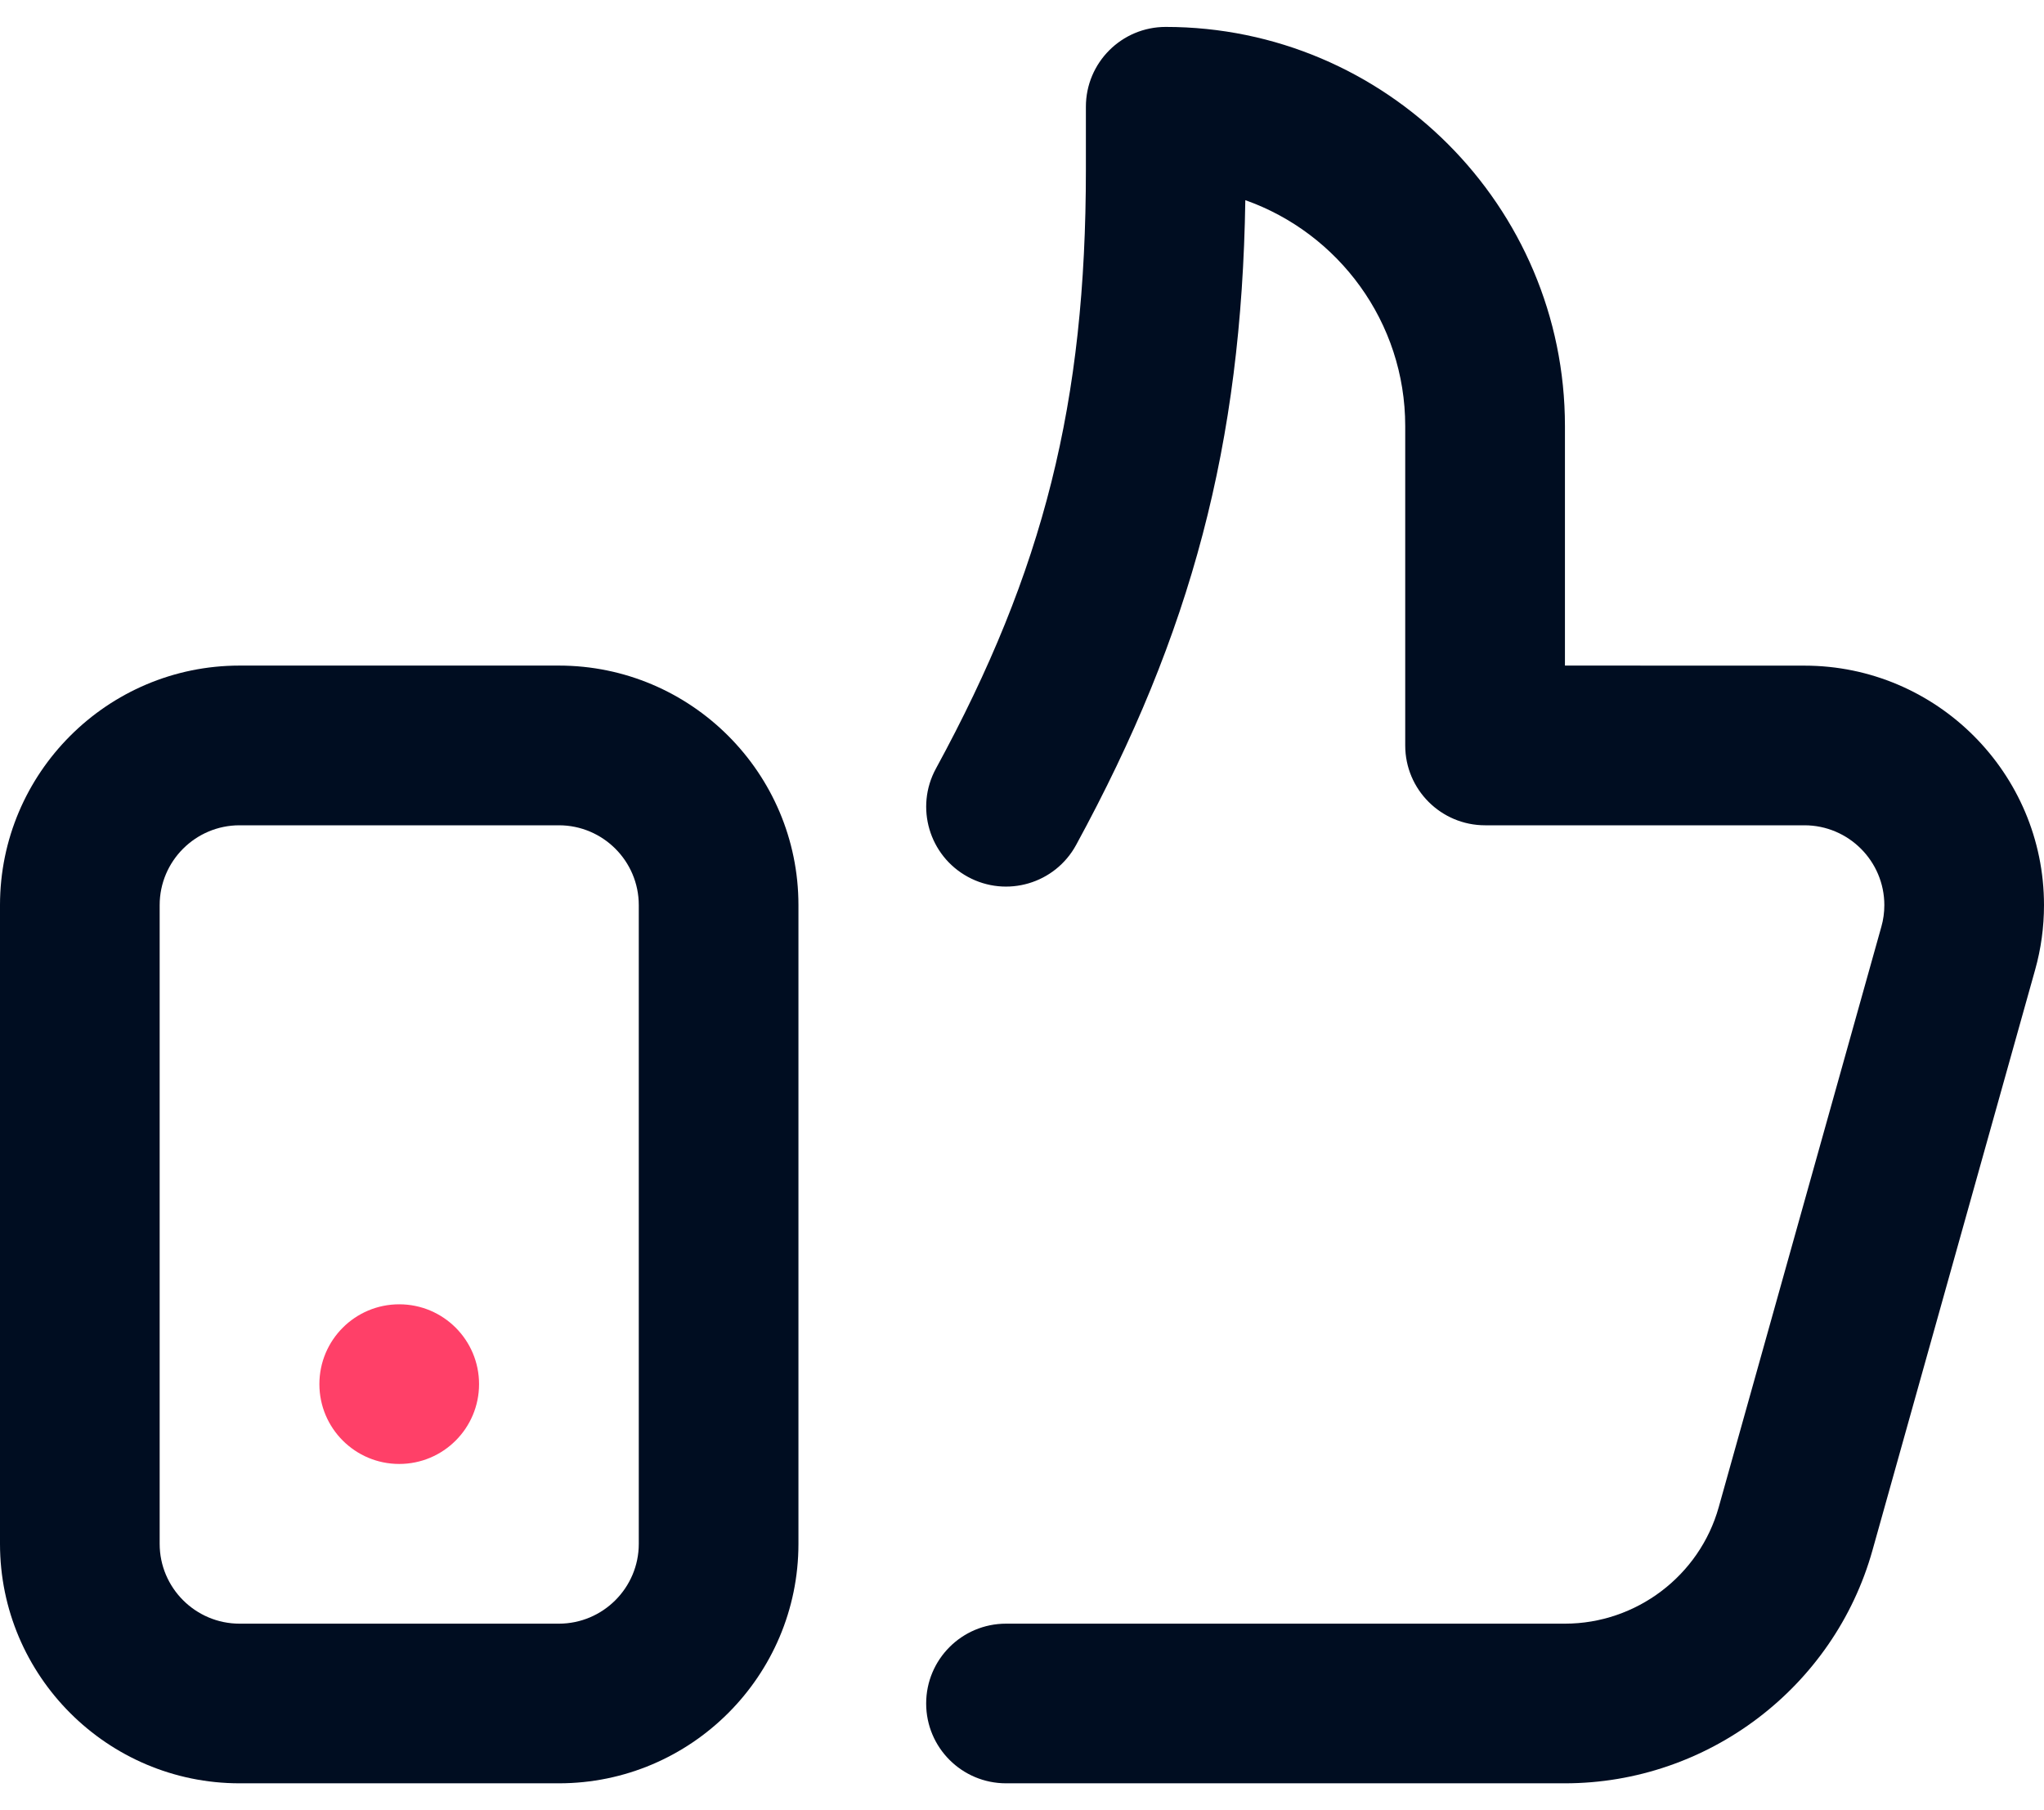
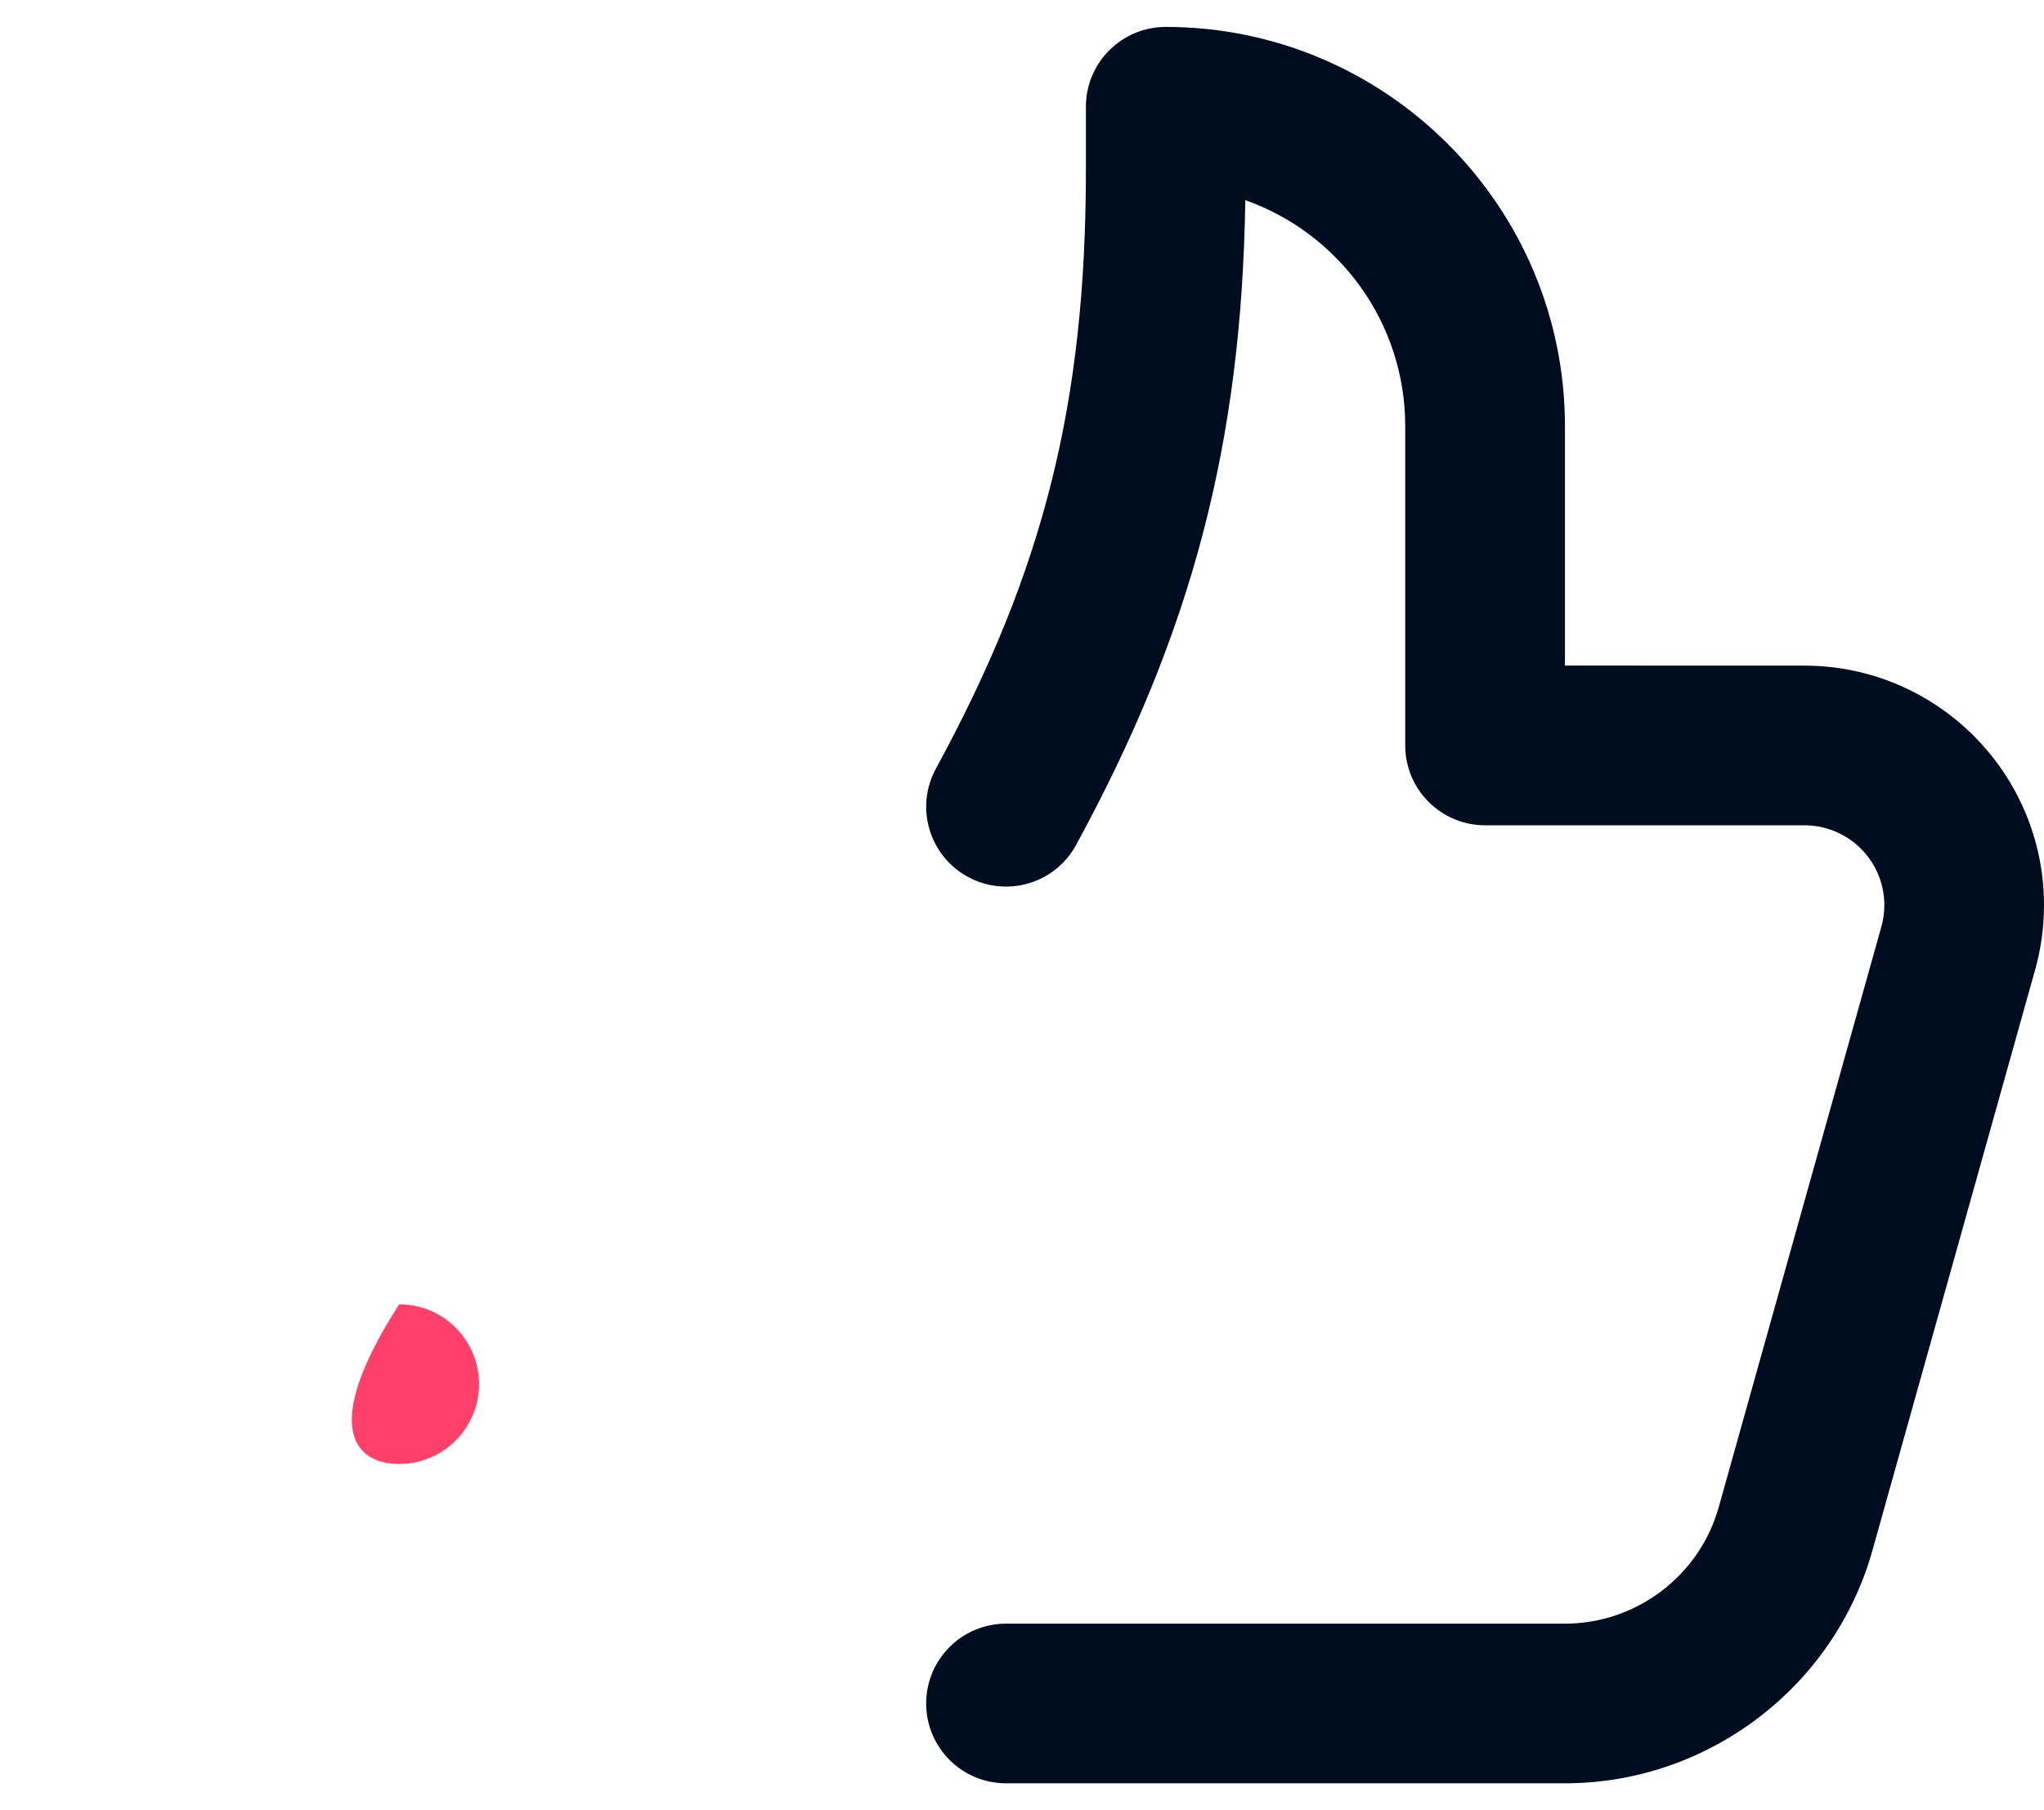
<svg xmlns="http://www.w3.org/2000/svg" width="35" height="31" viewBox="0 0 35 31" fill="none">
-   <path d="M6.836 25.07C7.591 25.07 8.203 24.458 8.203 23.703C8.203 22.948 7.591 22.336 6.836 22.336C6.081 22.336 5.469 22.948 5.469 23.703C5.469 24.458 6.081 25.07 6.836 25.07Z" fill="#FF4068" />
-   <path d="M4.102 30.539H9.57C11.832 30.539 13.672 28.699 13.672 26.438V15.5C13.672 13.238 11.832 11.398 9.57 11.398H4.102C1.84 11.398 0 13.238 0 15.5V26.438C0 28.699 1.84 30.539 4.102 30.539ZM2.734 15.5C2.734 14.746 3.348 14.133 4.102 14.133H9.57C10.324 14.133 10.938 14.746 10.938 15.5V26.438C10.938 27.191 10.324 27.805 9.57 27.805H4.102C3.348 27.805 2.734 27.191 2.734 26.438V15.5Z" fill="#000D21" />
+   <path d="M6.836 25.07C7.591 25.07 8.203 24.458 8.203 23.703C8.203 22.948 7.591 22.336 6.836 22.336C5.469 24.458 6.081 25.07 6.836 25.07Z" fill="#FF4068" />
  <path d="M30.898 11.399L26.797 11.398V7.297C26.797 3.528 23.73 0.461 19.961 0.461C19.206 0.461 18.594 1.073 18.594 1.828V2.907C18.594 6.893 17.874 9.768 16.026 13.162C15.665 13.825 15.91 14.655 16.573 15.016C17.236 15.377 18.066 15.133 18.427 14.469C20.406 10.835 21.26 7.602 21.324 3.428C22.918 3.991 24.062 5.513 24.062 7.297V12.766C24.062 13.521 24.675 14.133 25.43 14.133L30.898 14.133C31.652 14.133 32.266 14.746 32.266 15.5C32.266 15.627 32.249 15.751 32.215 15.87L29.43 25.811C29.101 26.985 28.018 27.805 26.797 27.805H17.227C16.471 27.805 15.859 28.417 15.859 29.172C15.859 29.927 16.471 30.539 17.227 30.539H26.797C29.239 30.539 31.405 28.898 32.063 26.548L34.848 16.608C34.949 16.249 35 15.876 35 15.5C35 13.239 33.16 11.399 30.898 11.399Z" fill="#000D21" />
</svg>